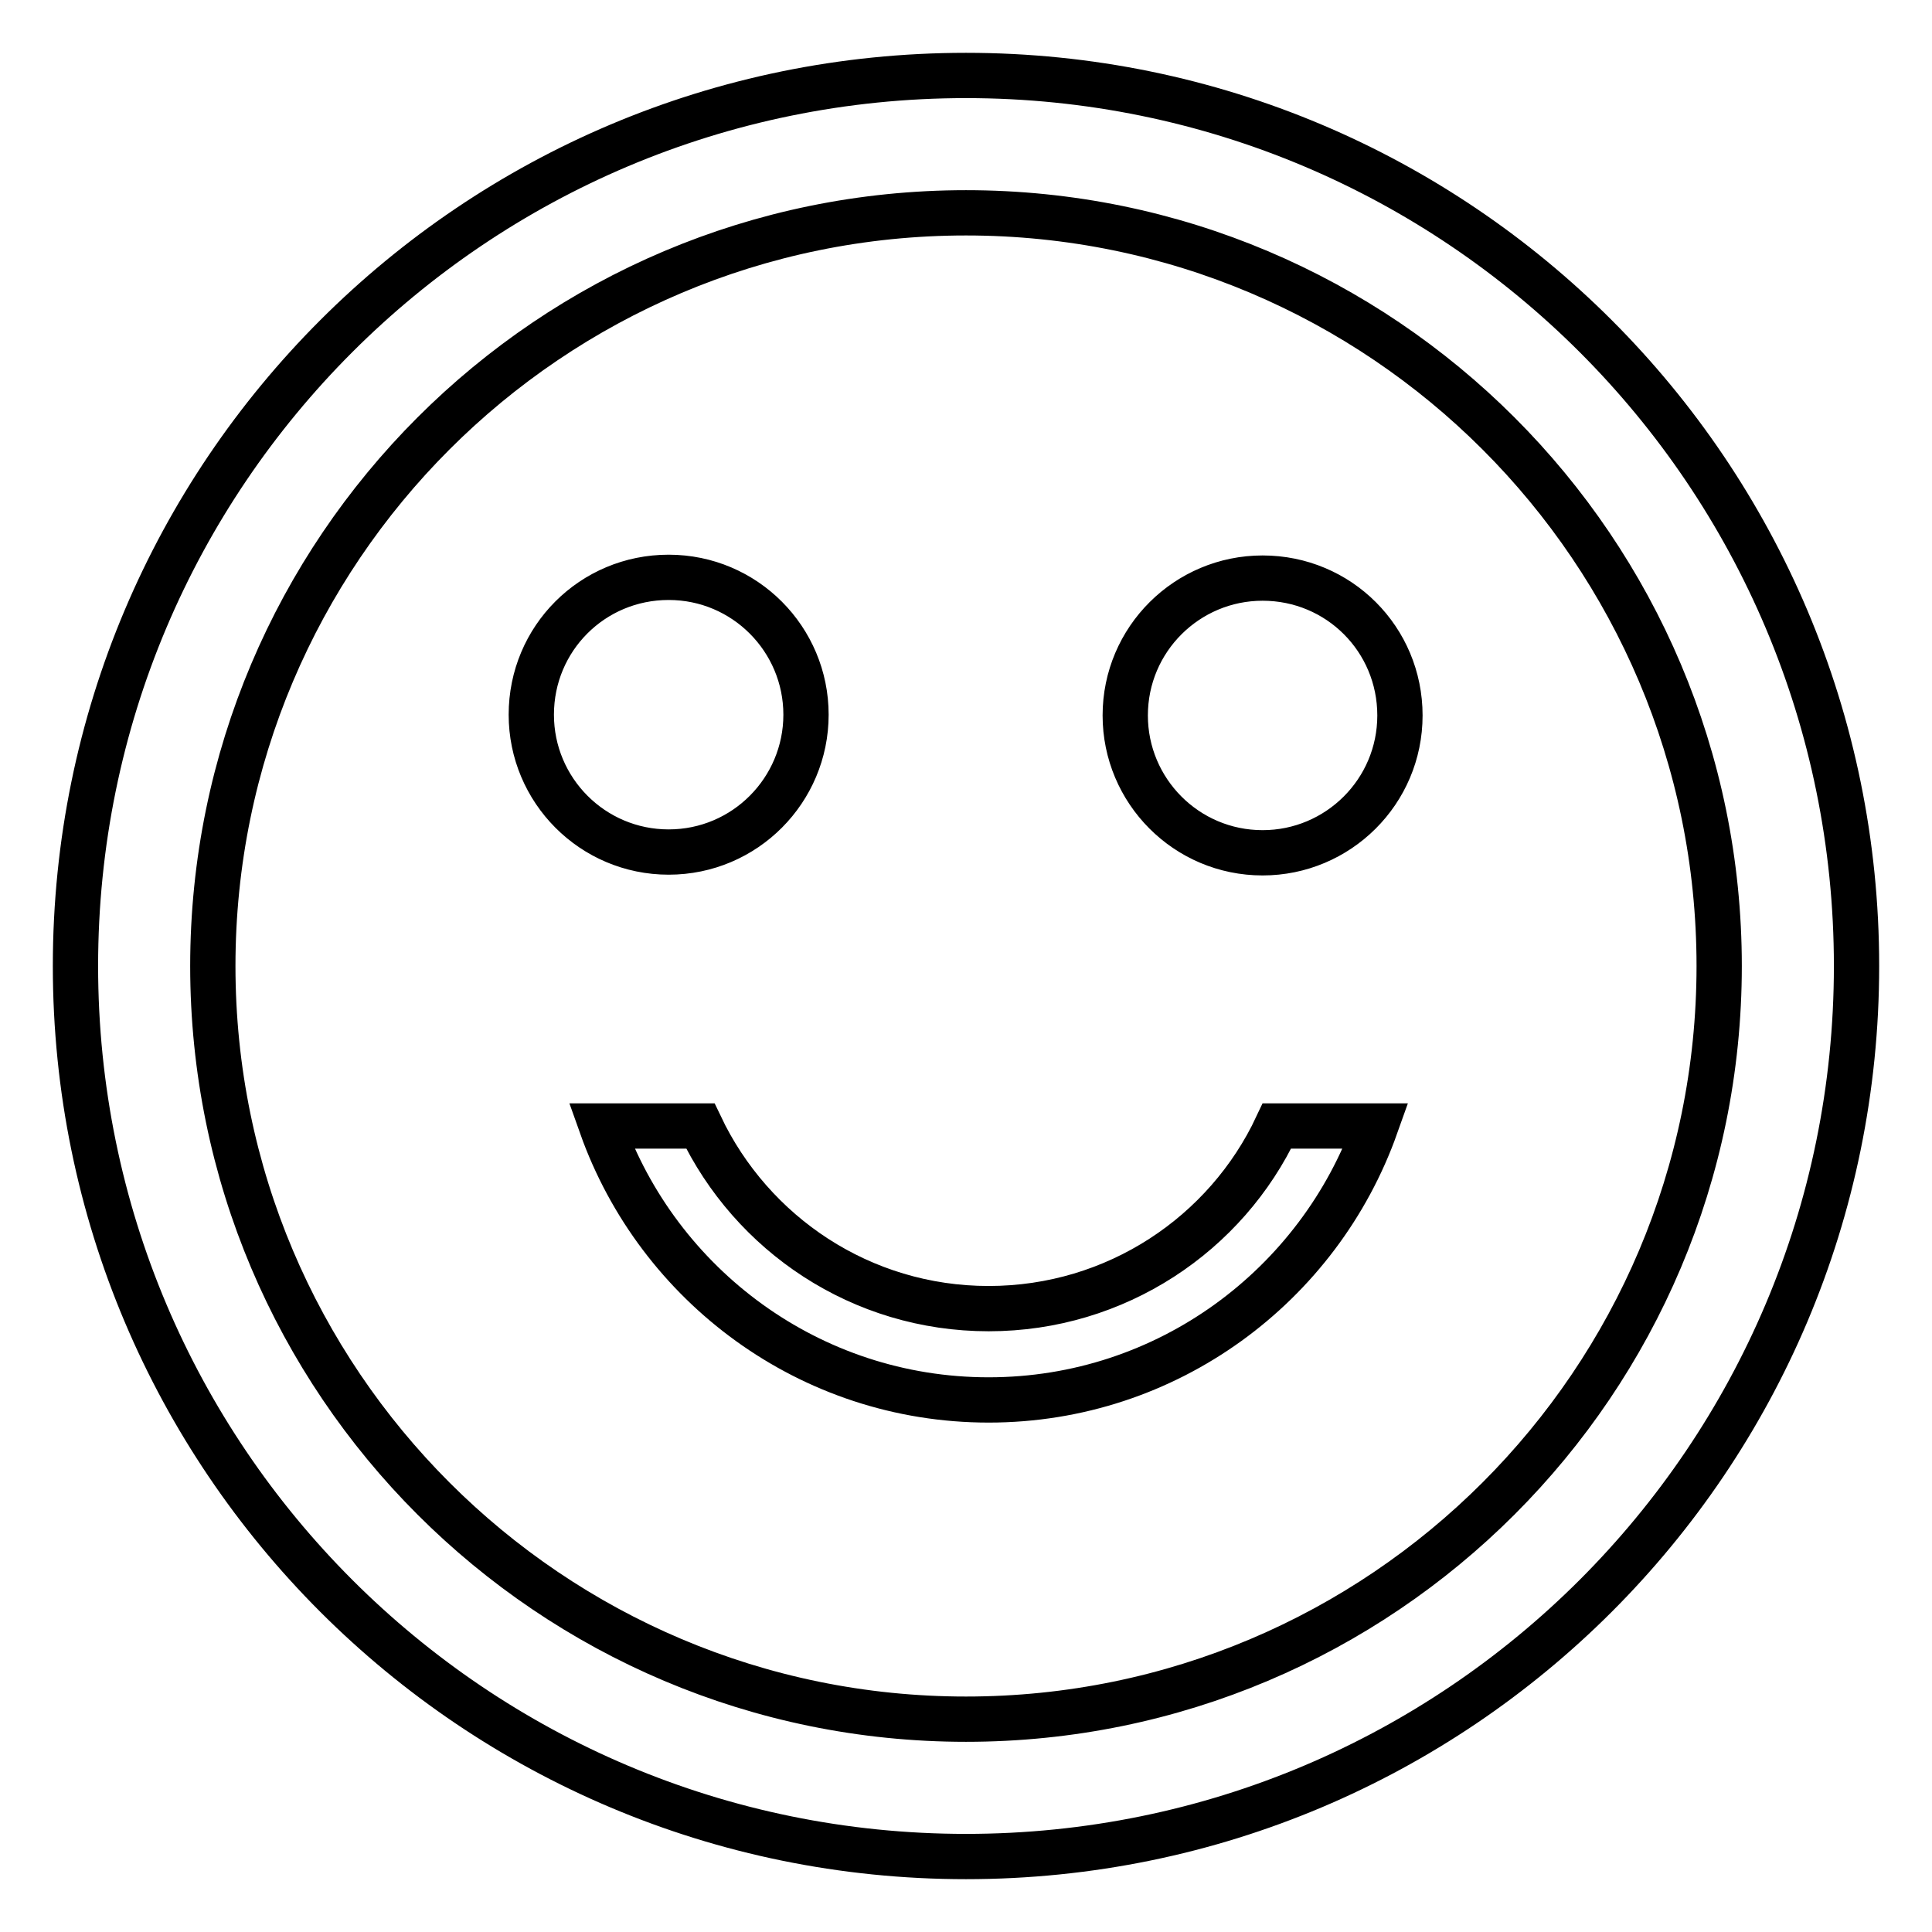
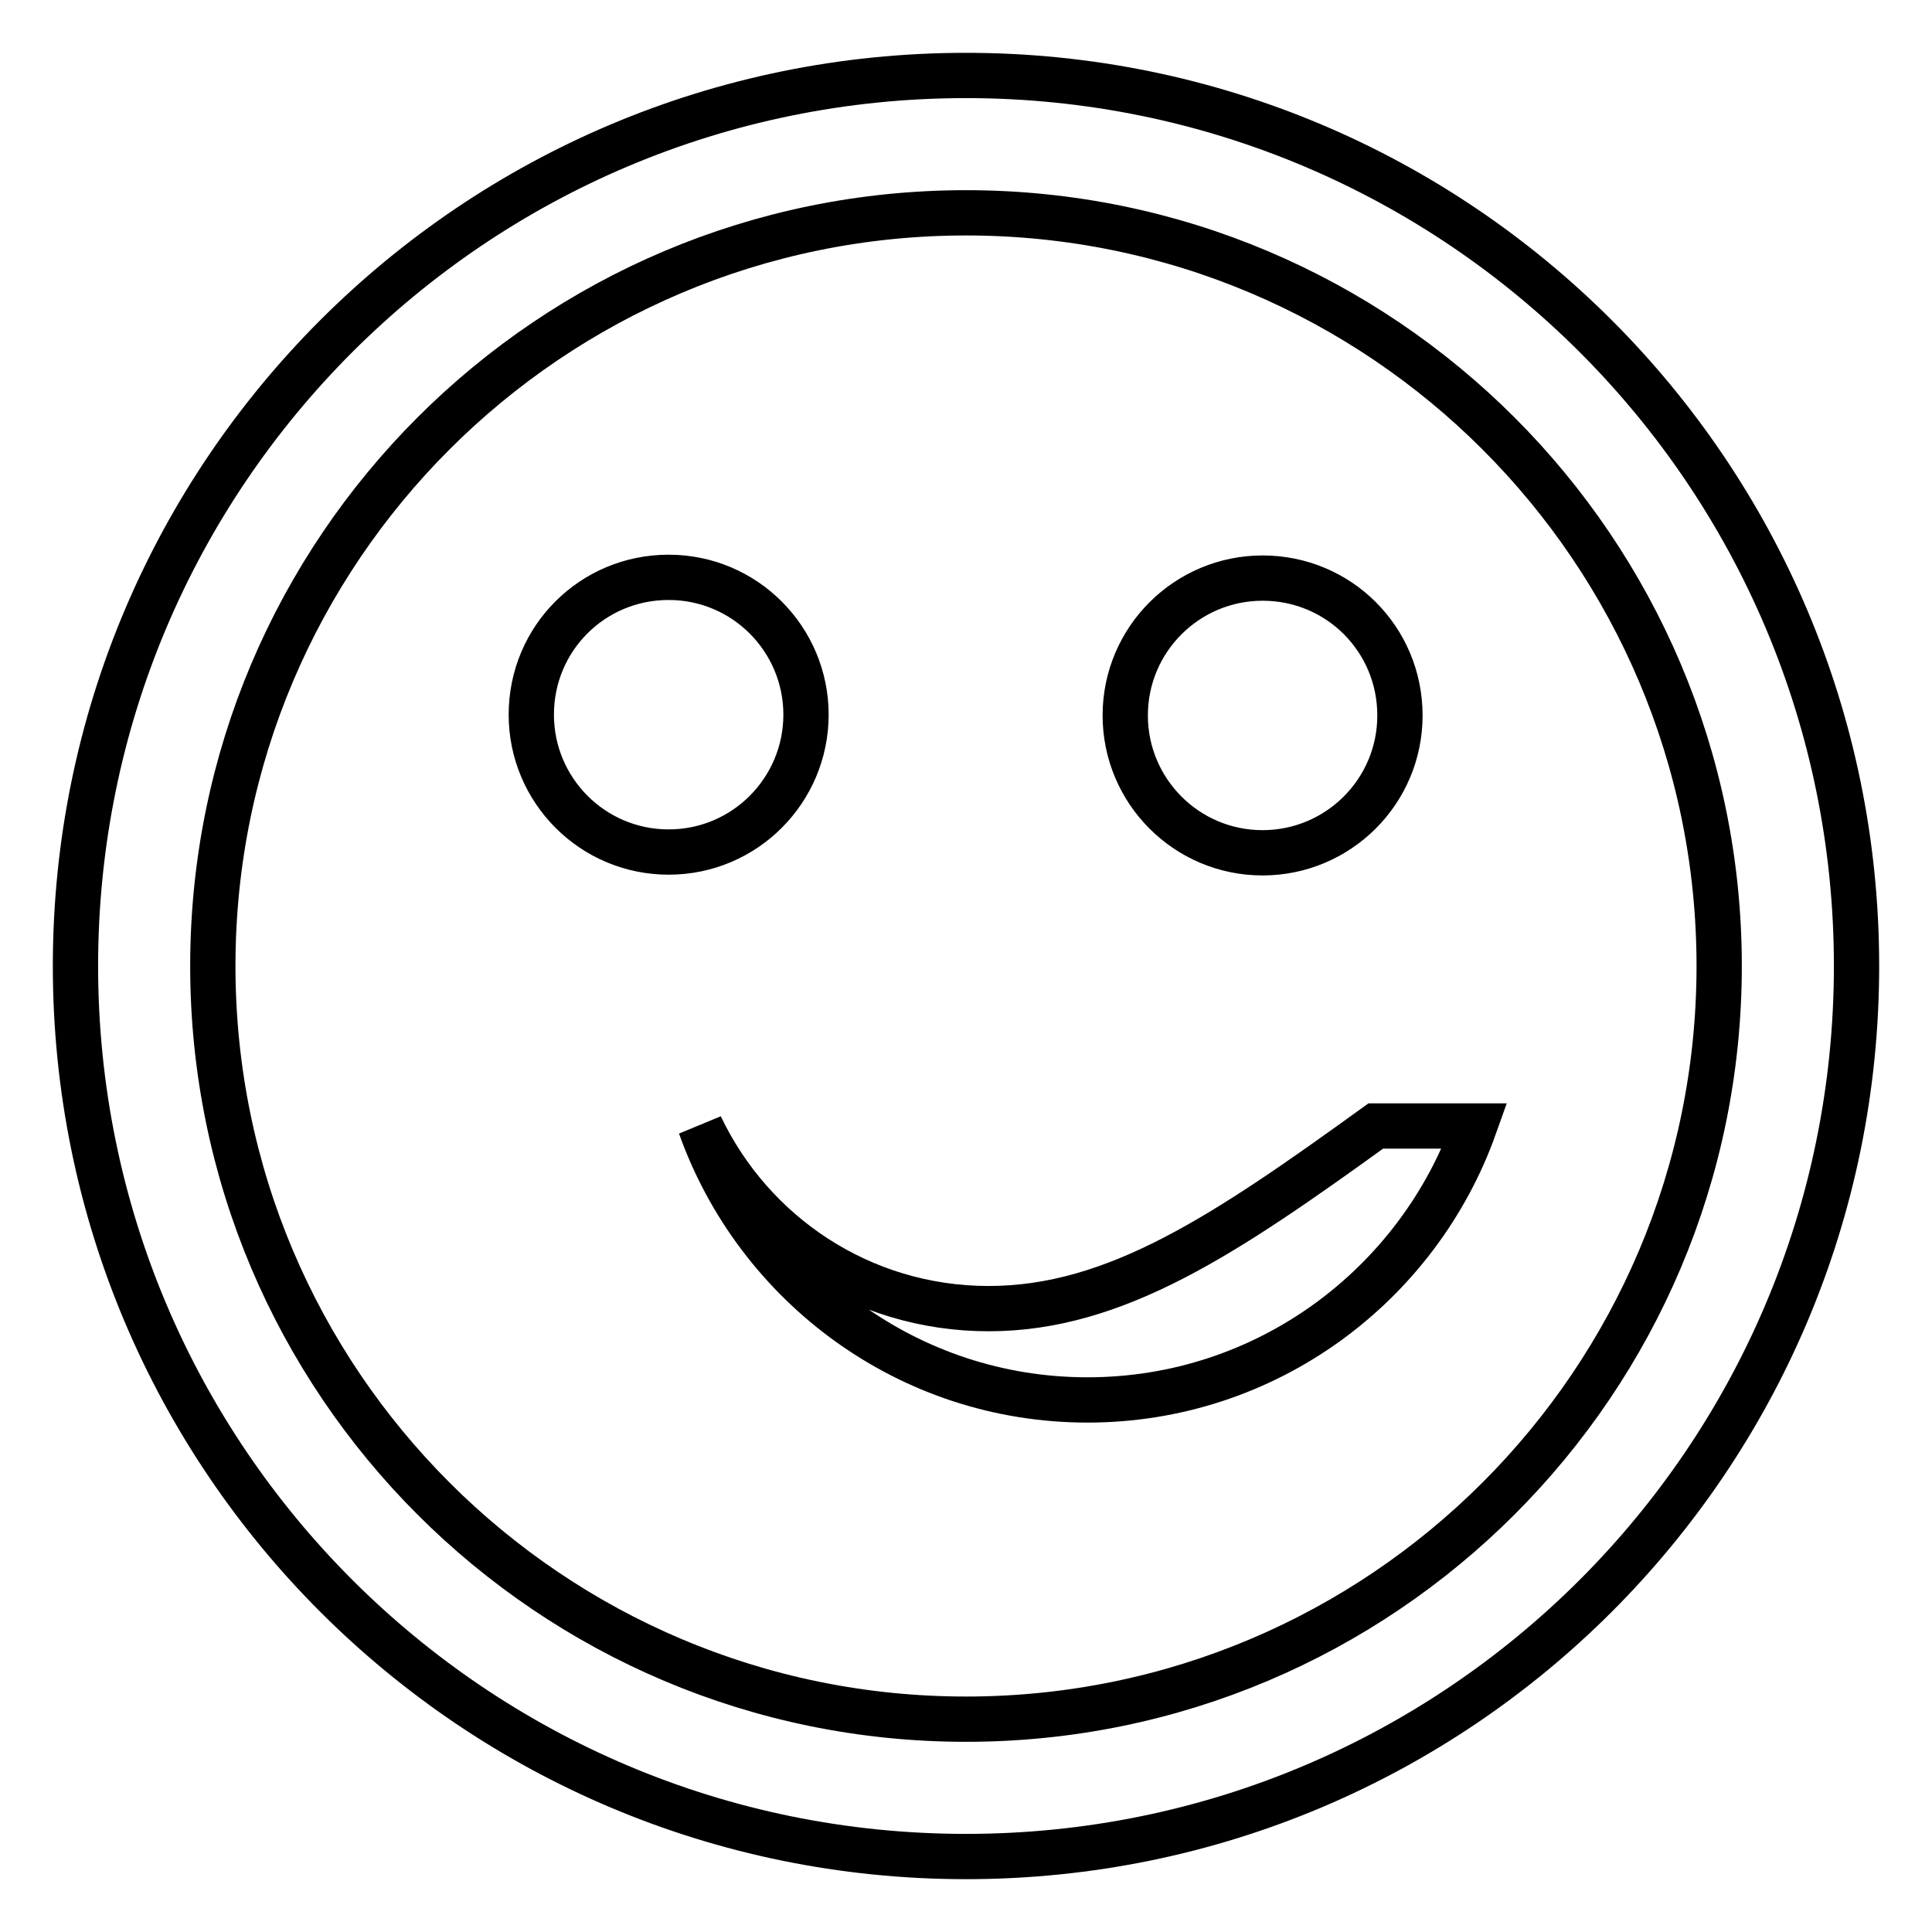
<svg xmlns="http://www.w3.org/2000/svg" version="1.1" x="0px" y="0px" viewBox="0 0 256 256" enable-background="new 0 0 256 256" xml:space="preserve">
  <g>
    <g>
-       <path stroke-width="6" fill-opacity="0" stroke="#000000" d="M106.8,94.7c0-10-8.1-18.2-18.2-18.2s-18.2,8.1-18.2,18.2c0,10,8.1,18.2,18.2,18.2S106.8,104.7,106.8,94.7z M131,173.4c-16.9,0-31.4-9.9-38.2-24.2H79.7c7.5,21.1,27.6,36.3,51.3,36.3c23.7,0,43.8-15.2,51.3-36.3h-13.1C162.5,163.5,147.9,173.4,131,173.4z M128,10C62.8,10,10,62.8,10,128c0,65.2,52.8,118,118,118c65.2,0,118-52.8,118-118C246,62.8,193.2,10,128,10z M128,227.8c-55.1,0-99.8-44.7-99.8-99.8c0-55.1,44.7-99.8,99.8-99.8c55.1,0,99.8,44.7,99.8,99.8C227.8,183.1,183.1,227.8,128,227.8z M167.3,76.6c-10,0-18.2,8.1-18.2,18.2c0,10,8.1,18.2,18.2,18.2c10,0,18.2-8.1,18.2-18.2C185.5,84.7,177.4,76.6,167.3,76.6z" />
+       <path stroke-width="6" fill-opacity="0" stroke="#000000" d="M106.8,94.7c0-10-8.1-18.2-18.2-18.2s-18.2,8.1-18.2,18.2c0,10,8.1,18.2,18.2,18.2S106.8,104.7,106.8,94.7z M131,173.4c-16.9,0-31.4-9.9-38.2-24.2c7.5,21.1,27.6,36.3,51.3,36.3c23.7,0,43.8-15.2,51.3-36.3h-13.1C162.5,163.5,147.9,173.4,131,173.4z M128,10C62.8,10,10,62.8,10,128c0,65.2,52.8,118,118,118c65.2,0,118-52.8,118-118C246,62.8,193.2,10,128,10z M128,227.8c-55.1,0-99.8-44.7-99.8-99.8c0-55.1,44.7-99.8,99.8-99.8c55.1,0,99.8,44.7,99.8,99.8C227.8,183.1,183.1,227.8,128,227.8z M167.3,76.6c-10,0-18.2,8.1-18.2,18.2c0,10,8.1,18.2,18.2,18.2c10,0,18.2-8.1,18.2-18.2C185.5,84.7,177.4,76.6,167.3,76.6z" />
    </g>
  </g>
</svg>